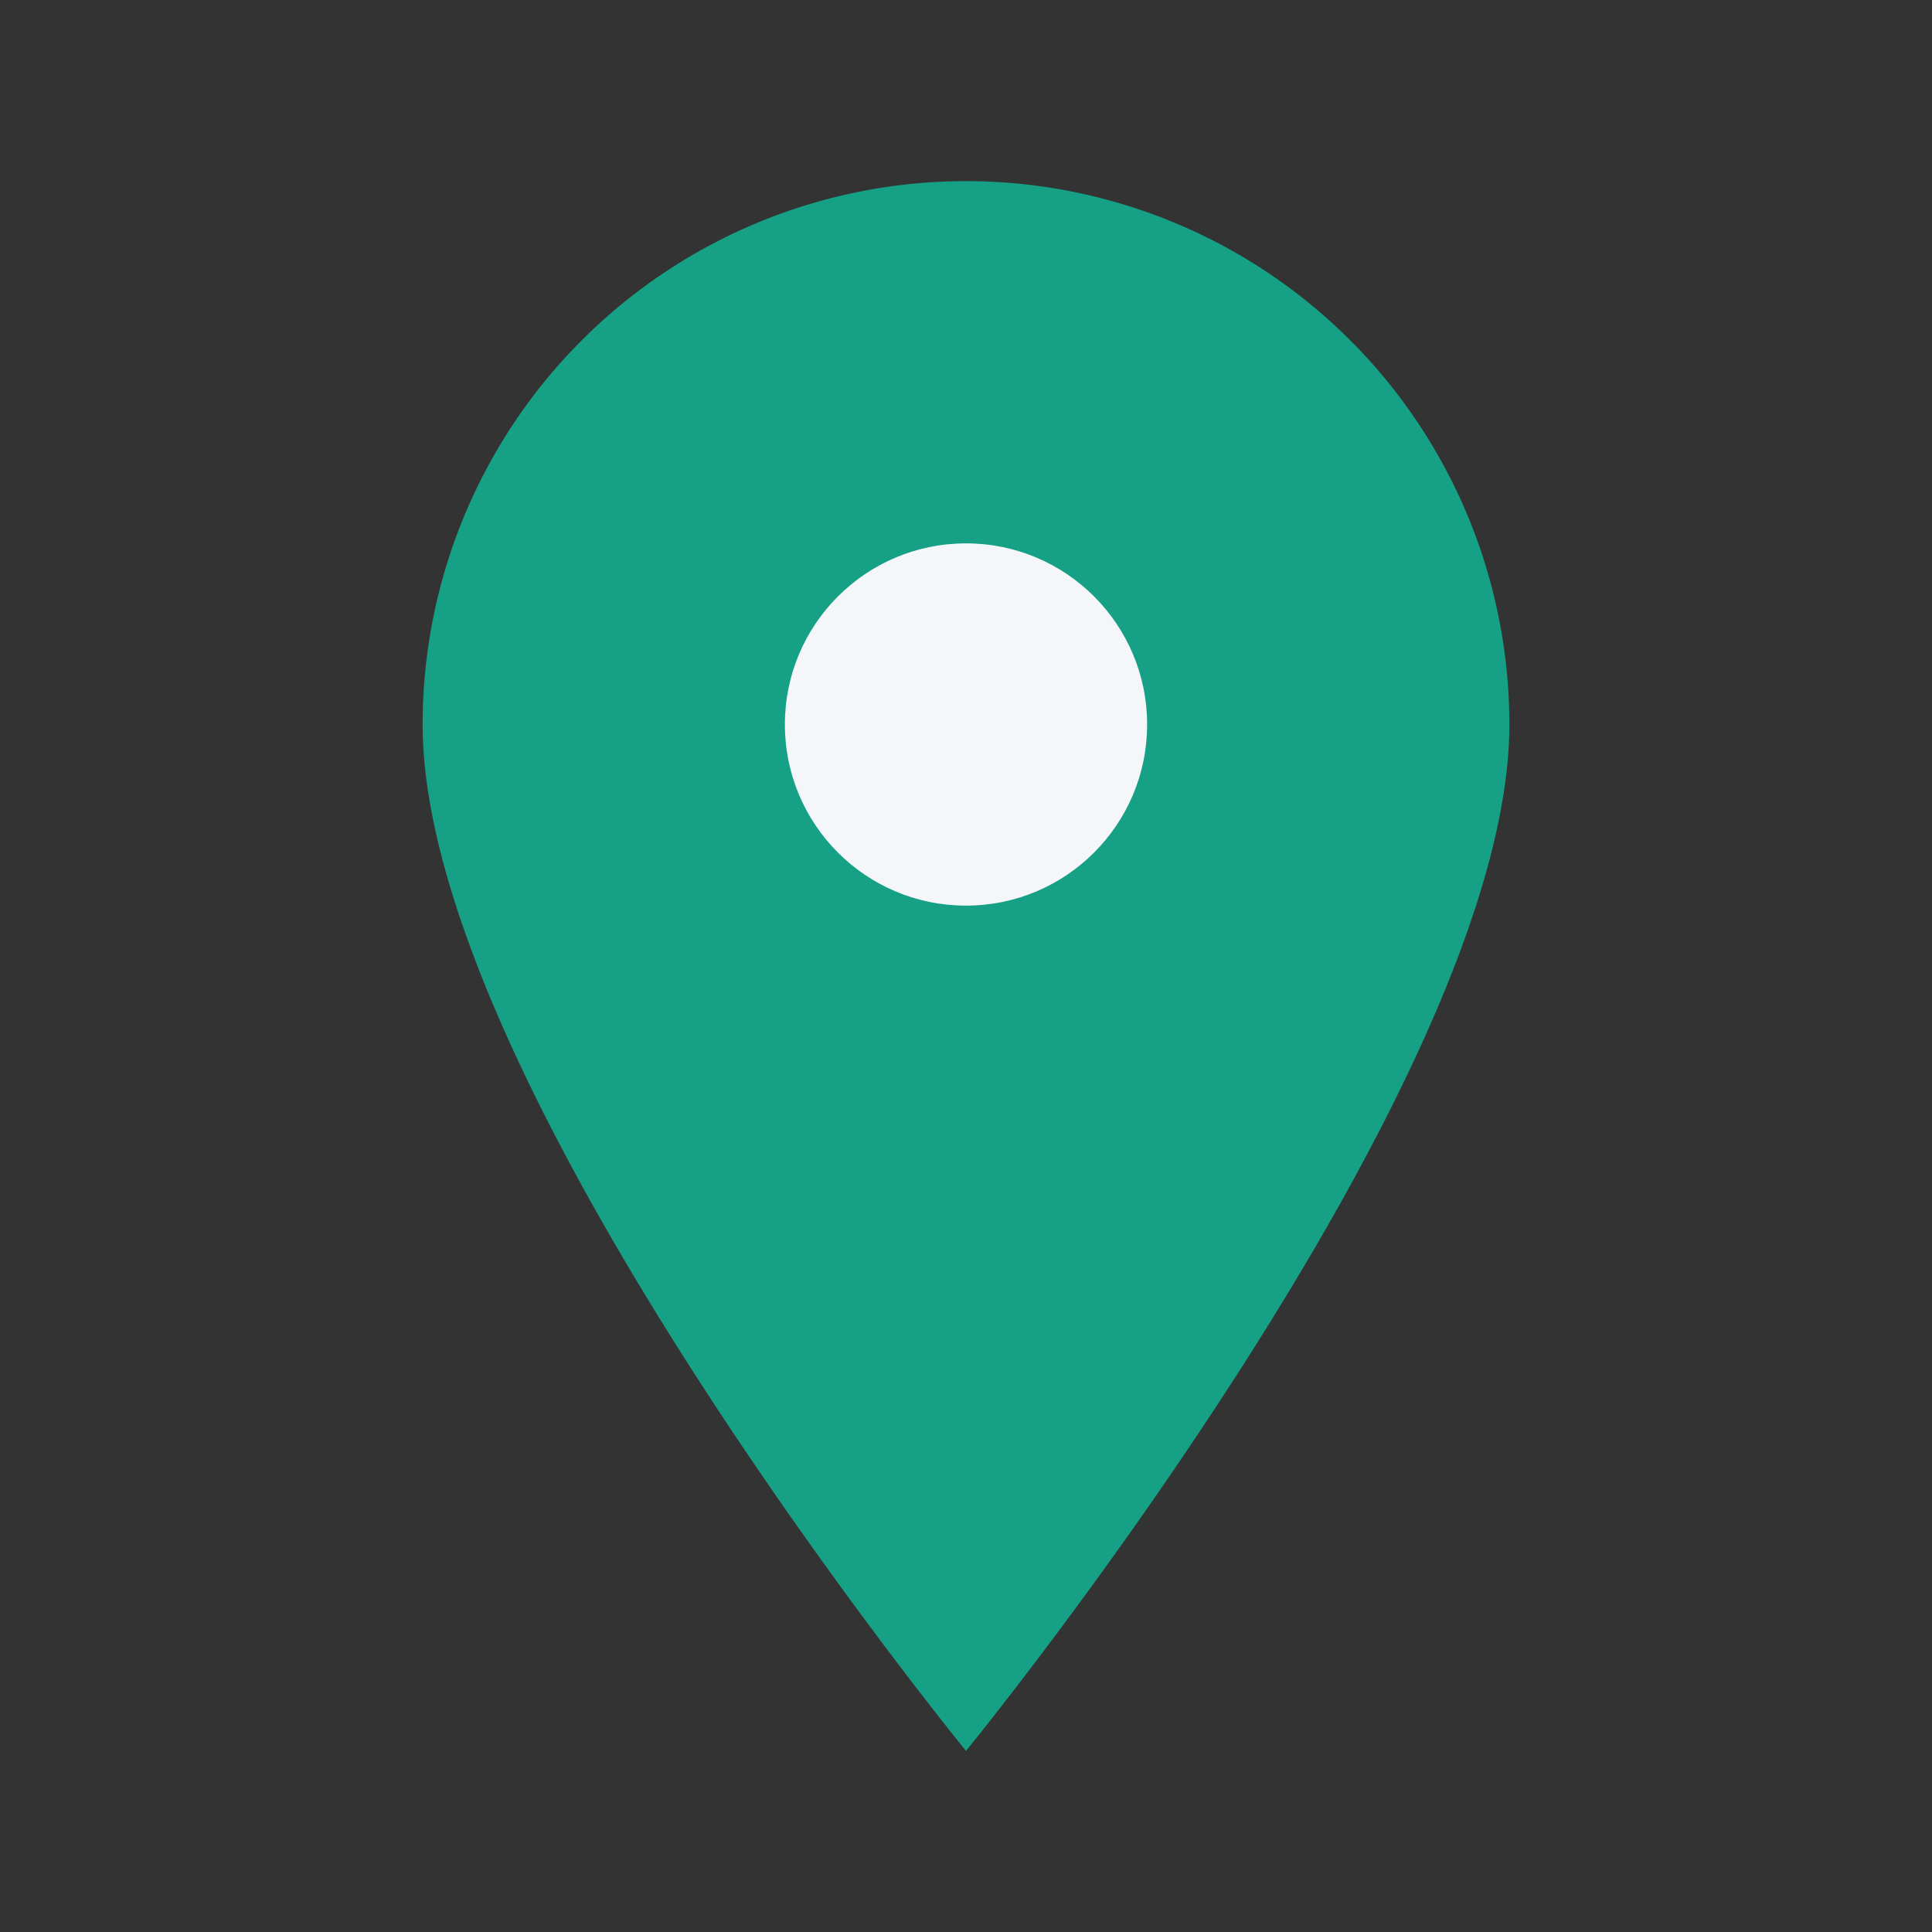
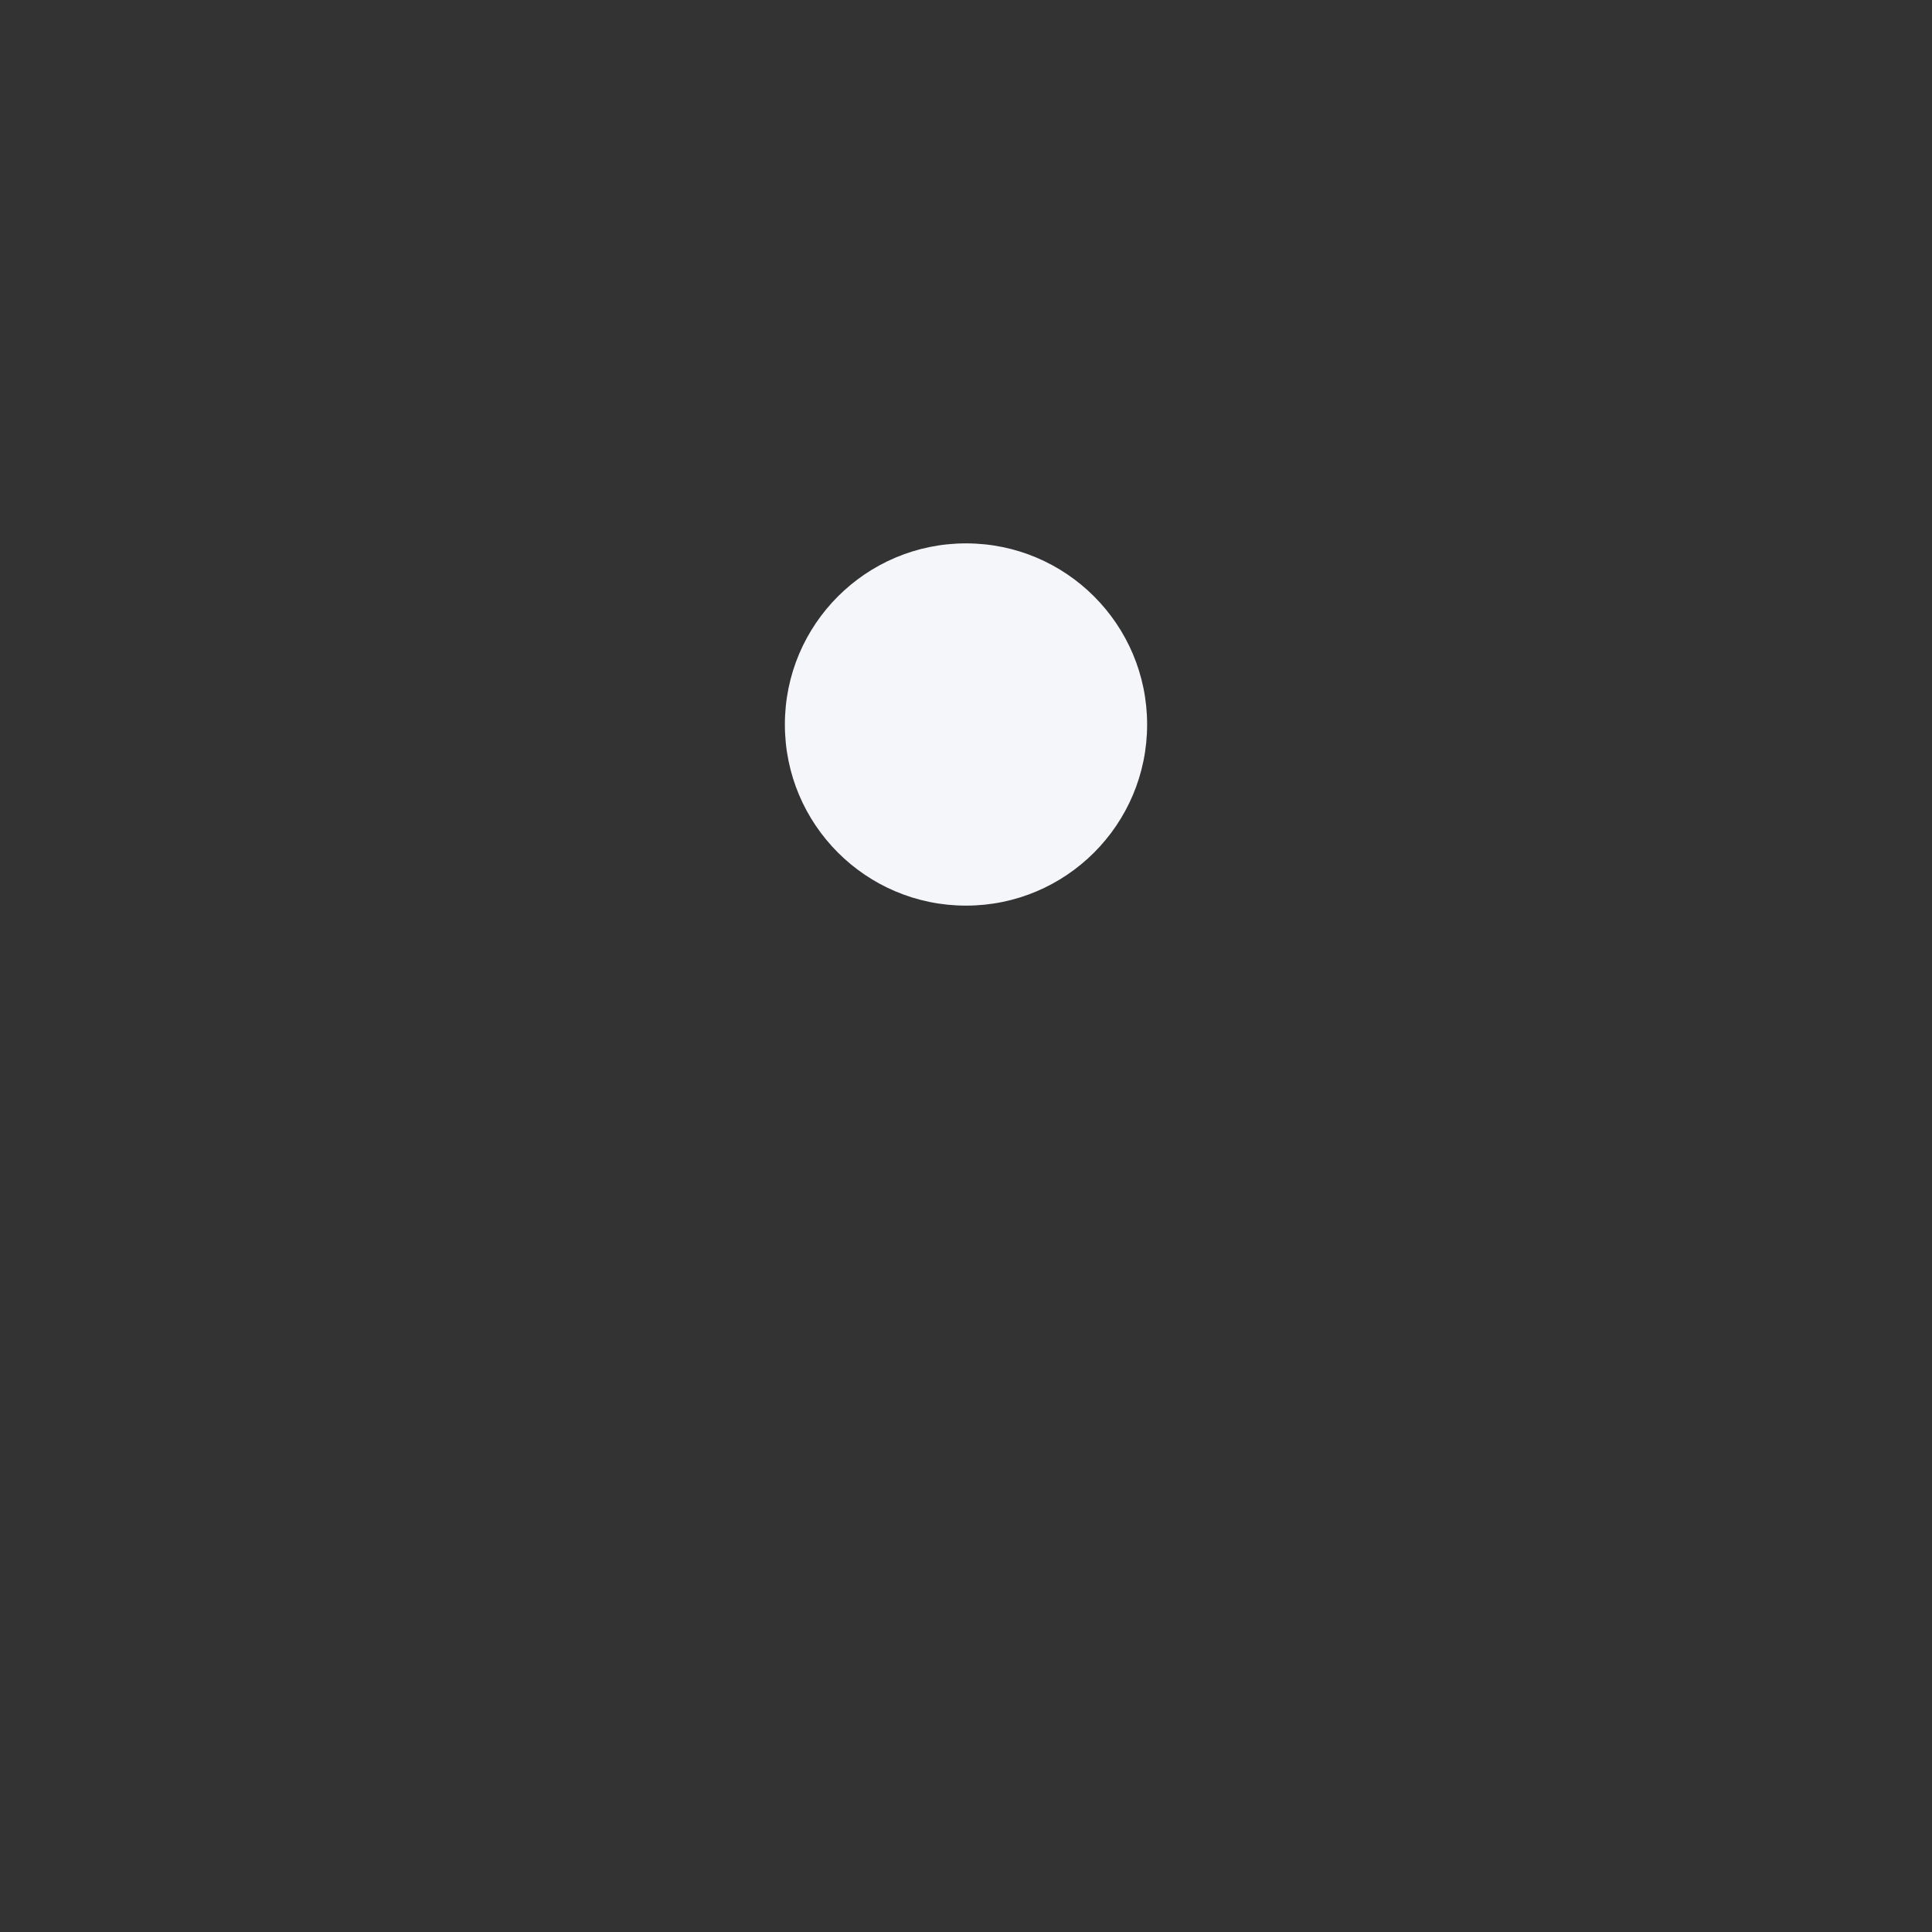
<svg xmlns="http://www.w3.org/2000/svg" width="32" height="32" viewBox="0 0 32 32">
  <rect x="0" y="0" width="32" height="32" fill="#333333" stroke="none" />
-   <path d="M16 29s-9-11-9-17a9 9 0 1 1 18 0c0 6-9 17-9 17z" fill="#16A085" />
  <circle cx="16" cy="12" r="3" fill="#F5F6FA" />
</svg>